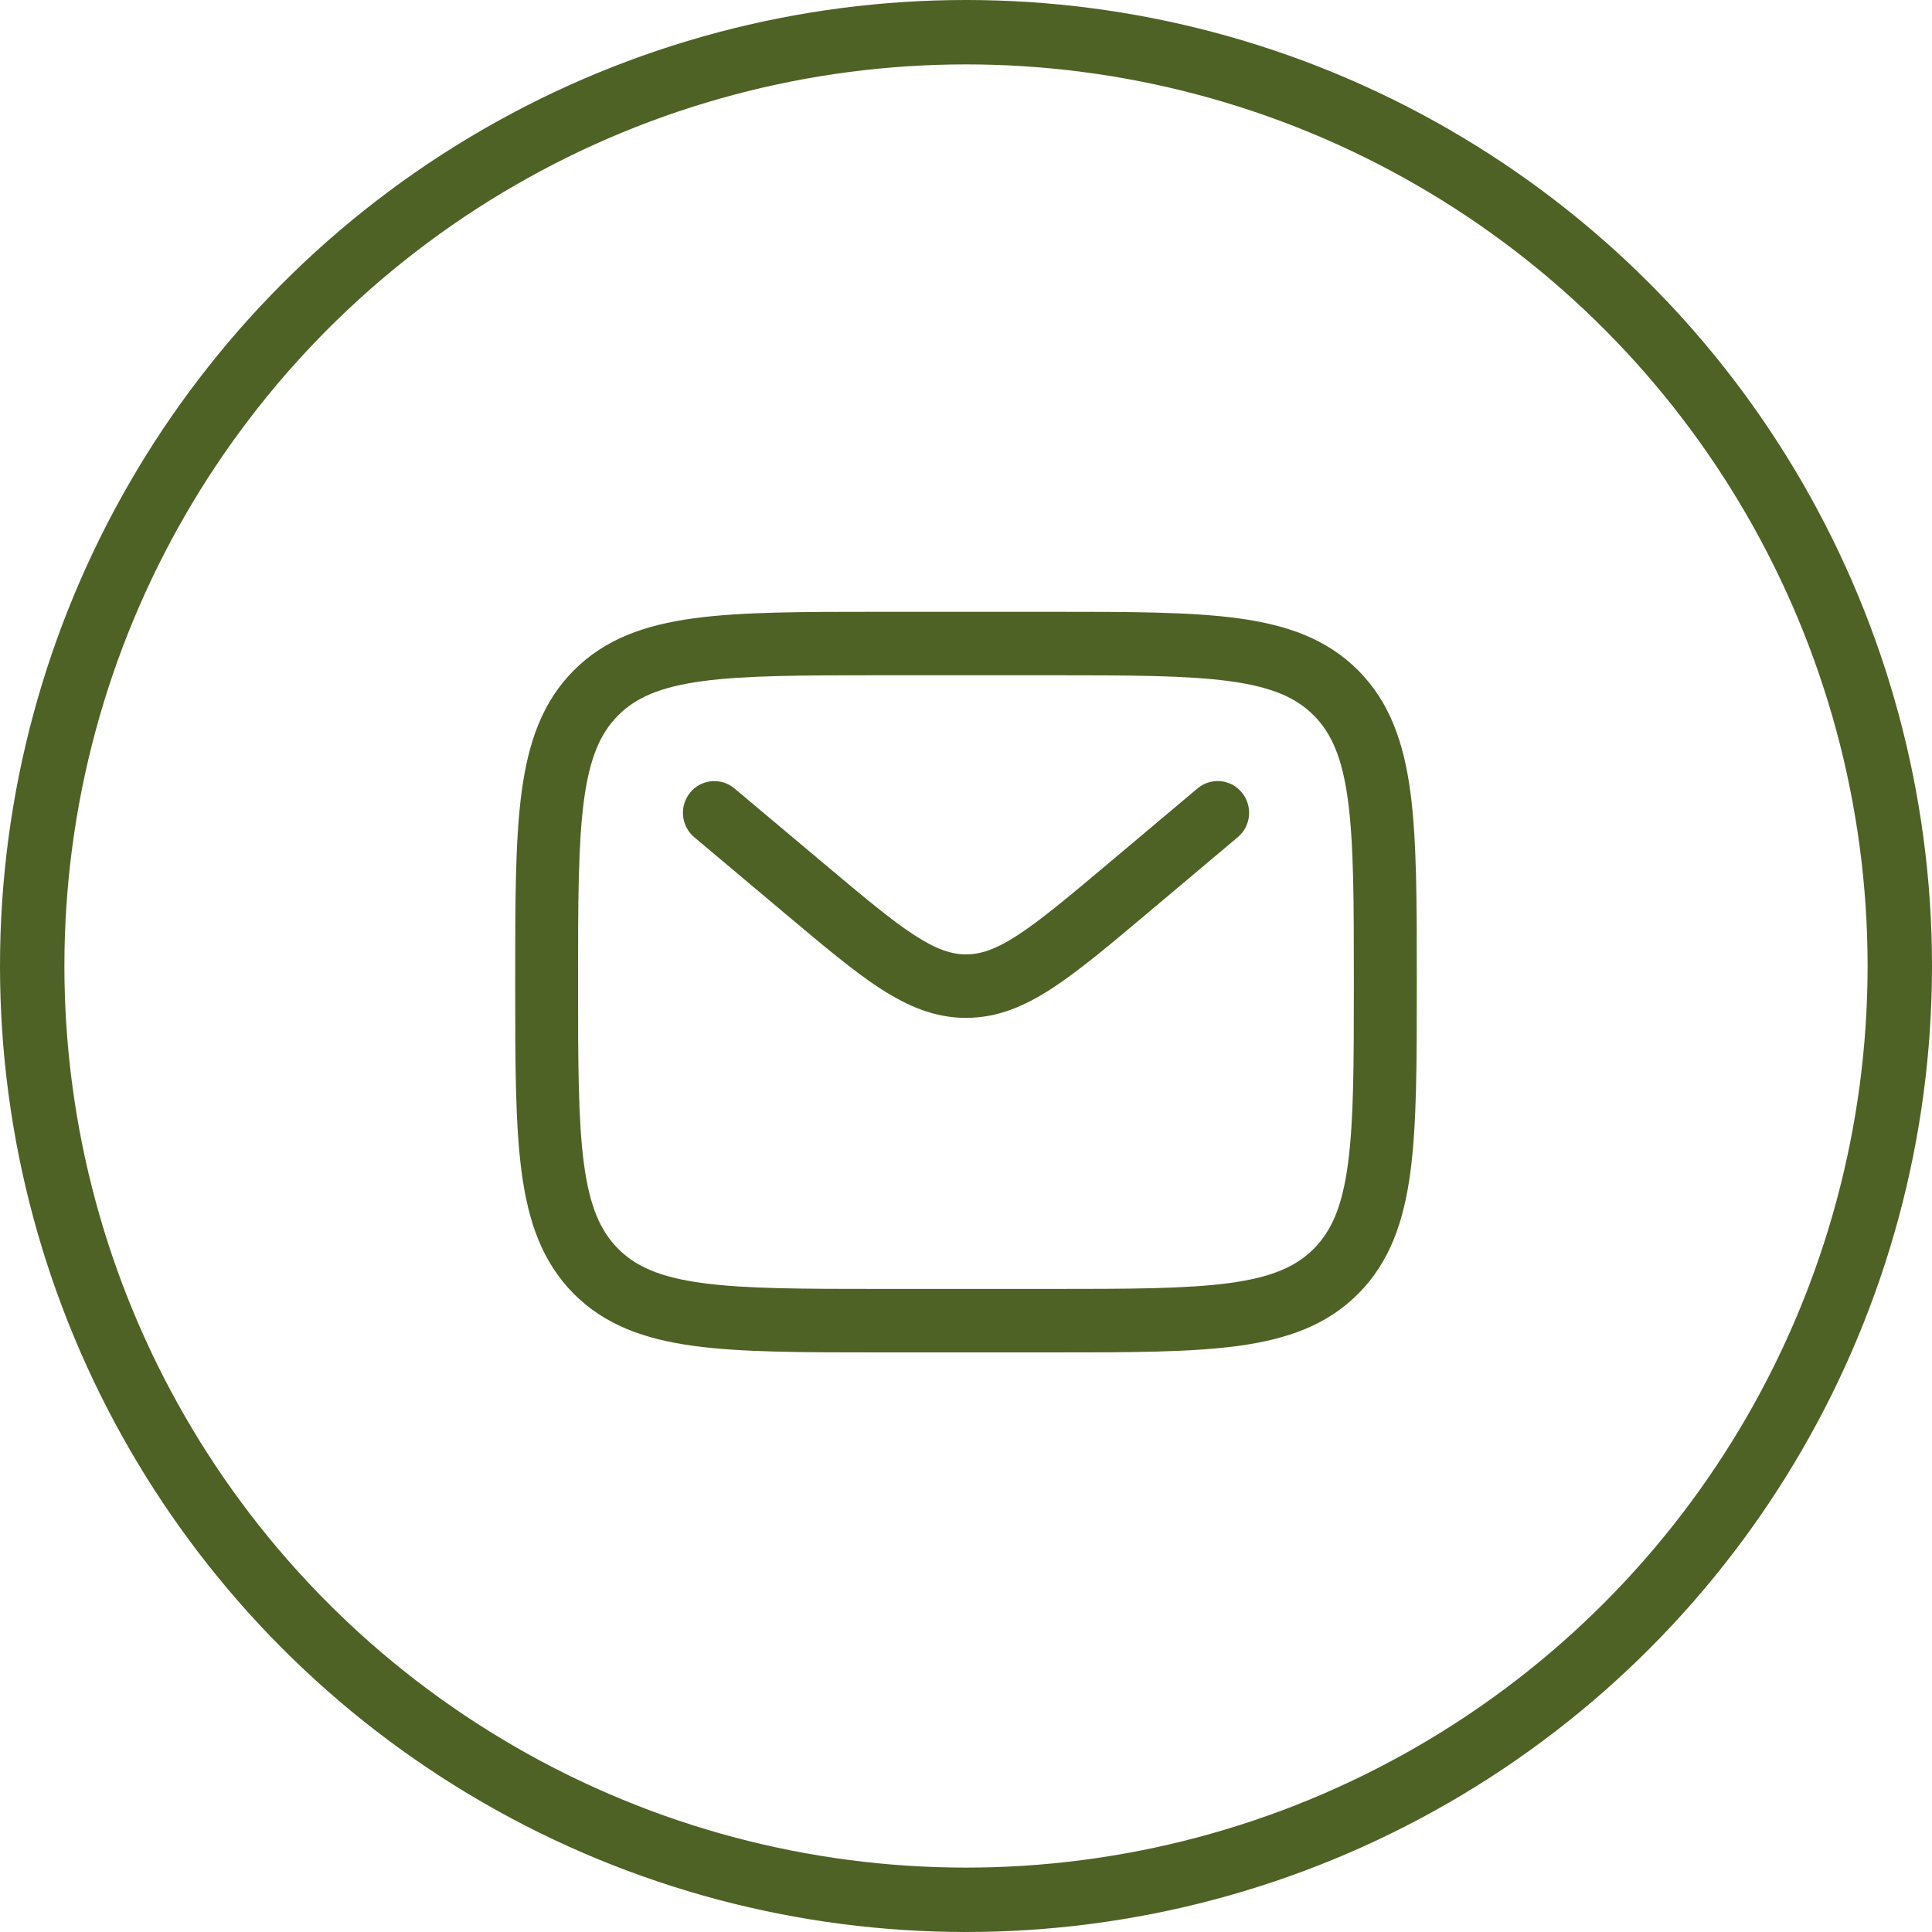
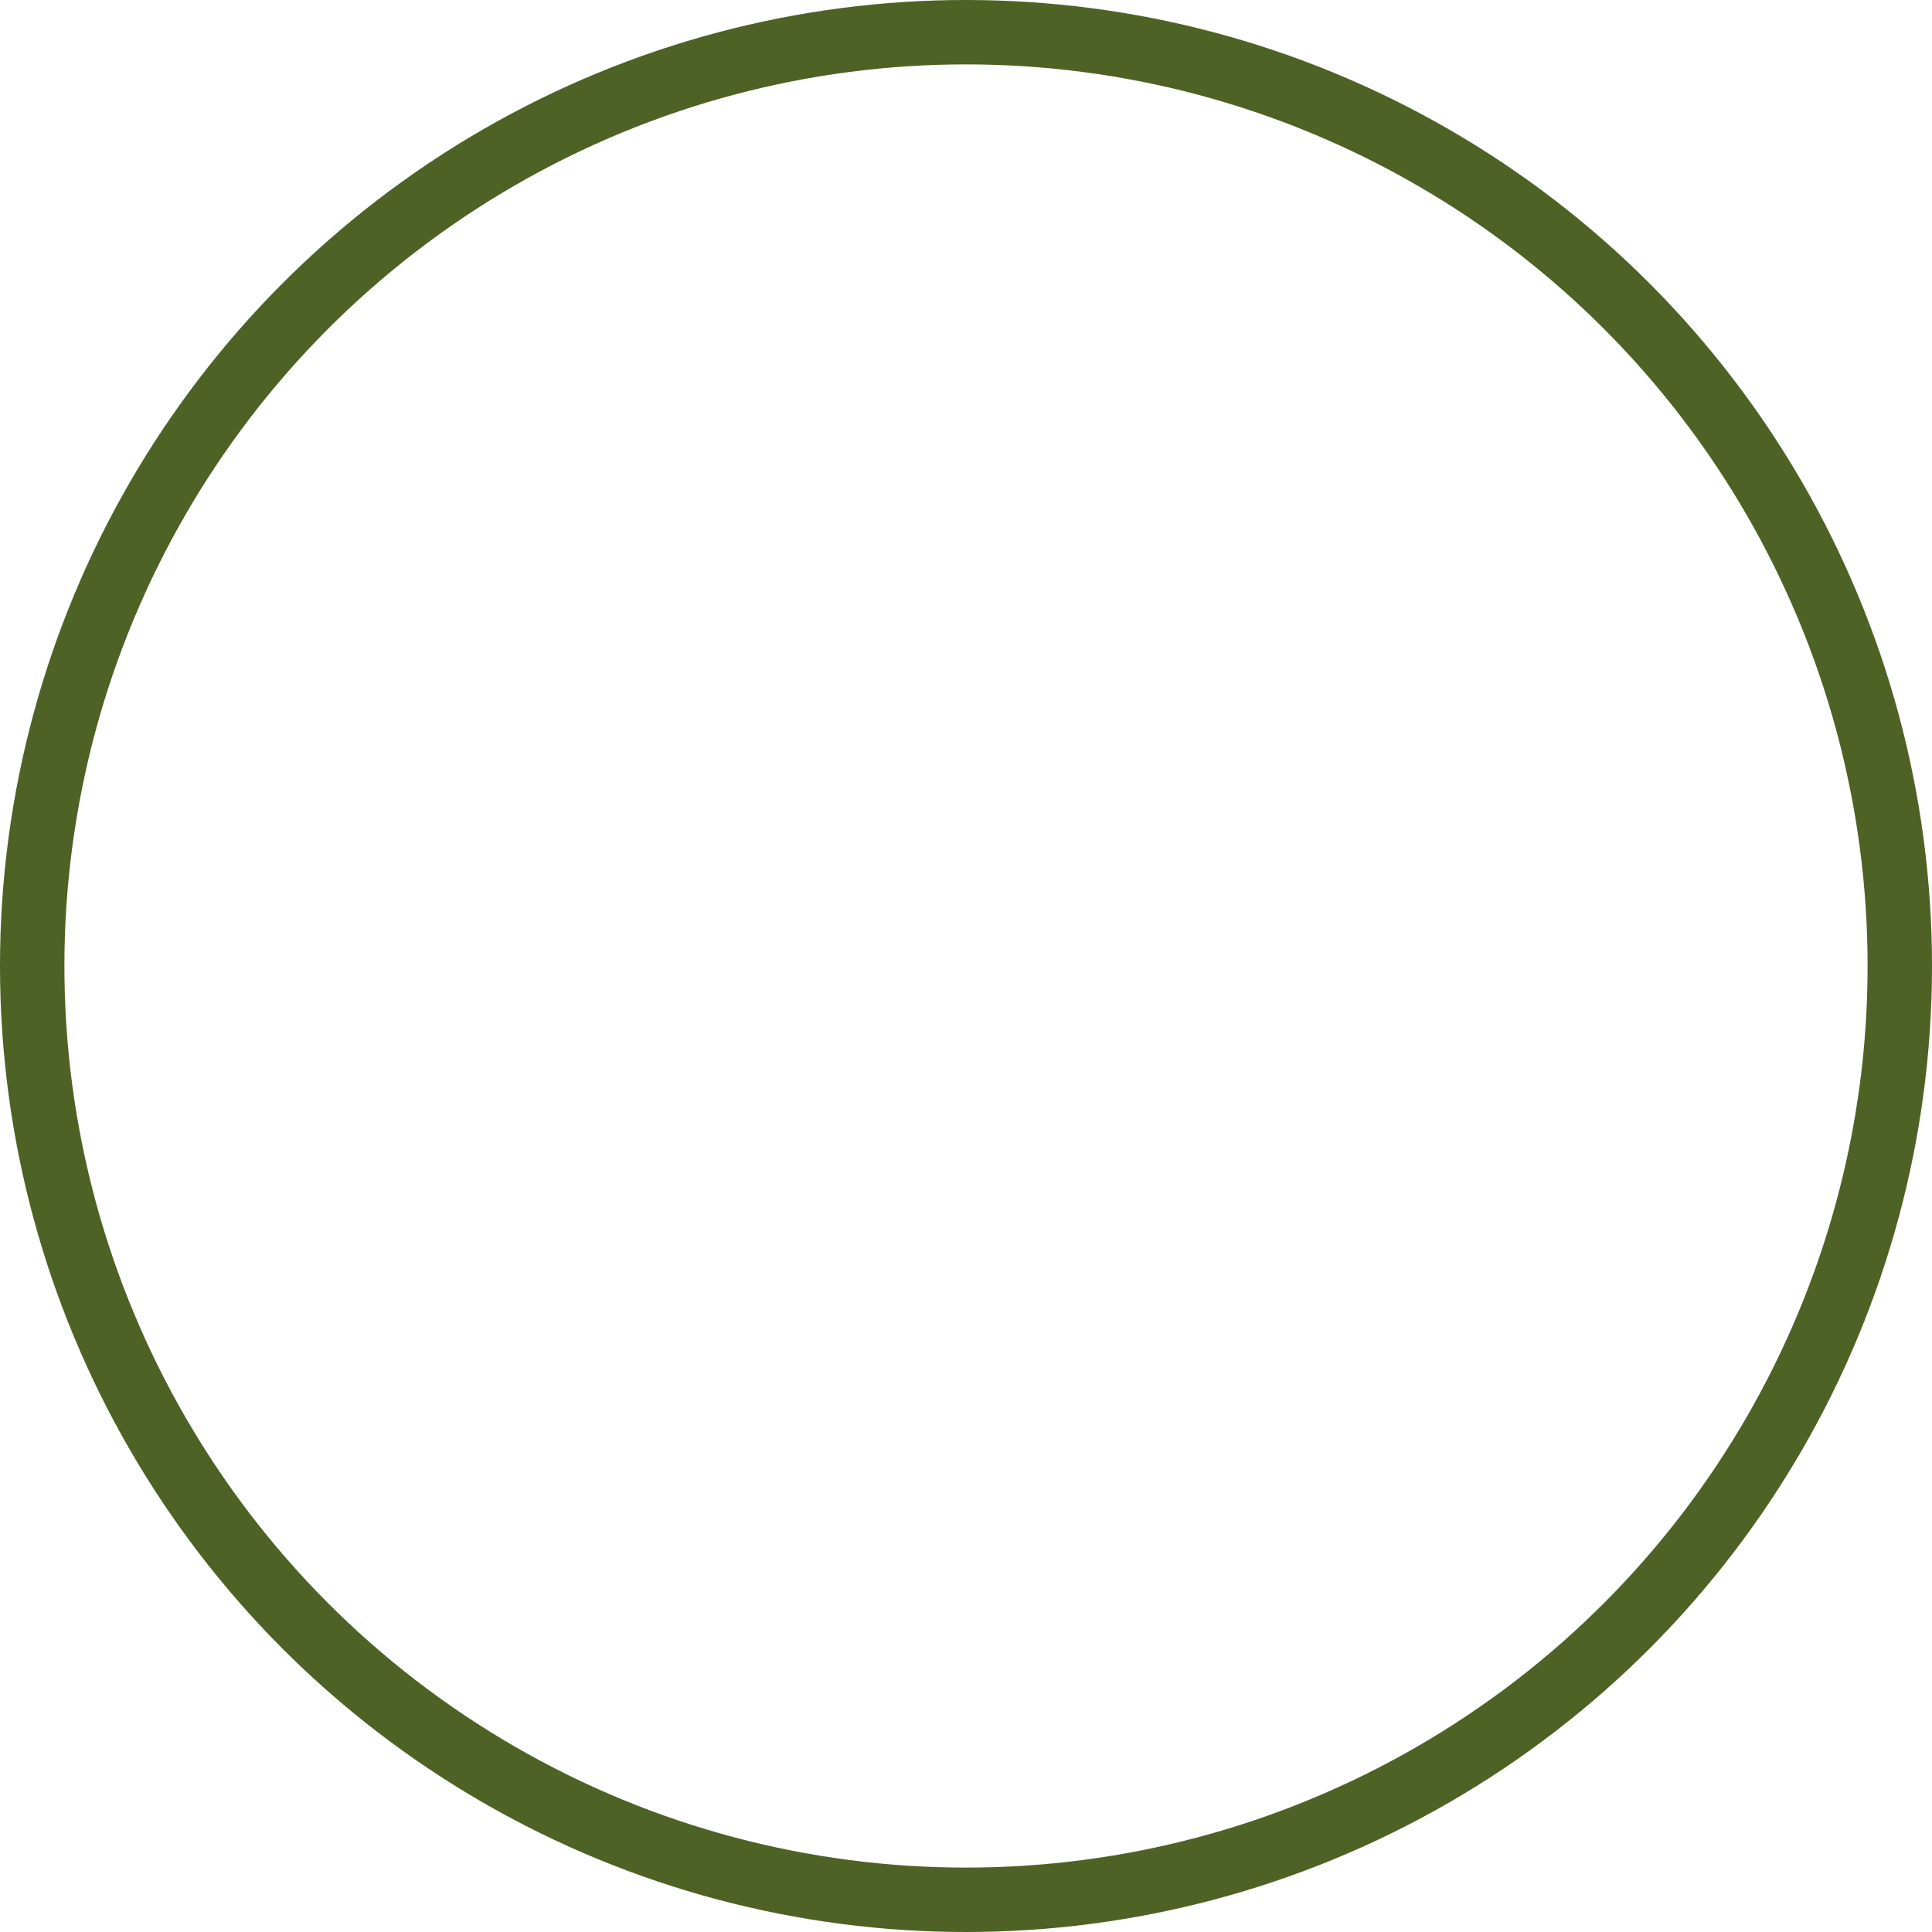
<svg xmlns="http://www.w3.org/2000/svg" width="60" height="60" viewBox="0 0 60 60" fill="none">
  <circle cx="30" cy="30" r="29" stroke="#4E6225" stroke-width="2" />
-   <path fill-rule="evenodd" clip-rule="evenodd" d="M27.322 19H32.678C35.071 19 36.967 19 38.451 19.201C39.977 19.409 41.213 19.845 42.188 20.828C43.163 21.813 43.595 23.06 43.801 24.6C44 26.099 44 28.011 44 30.426V30.574C44 32.989 44 34.903 43.801 36.4C43.595 37.94 43.163 39.187 42.188 40.172C41.213 41.155 39.977 41.591 38.451 41.799C36.966 42 35.071 42 32.678 42H27.322C24.929 42 23.033 42 21.549 41.799C20.023 41.591 18.787 41.155 17.811 40.172C16.837 39.187 16.405 37.94 16.199 36.4C16 34.901 16 32.989 16 30.574V30.426C16 28.011 16 26.097 16.199 24.6C16.405 23.06 16.837 21.813 17.811 20.828C18.787 19.845 20.023 19.409 21.549 19.201C23.034 19 24.929 19 27.322 19ZM21.808 21.155C20.498 21.333 19.743 21.667 19.191 22.223C18.641 22.779 18.31 23.541 18.134 24.863C17.955 26.214 17.952 27.994 17.952 30.5C17.952 33.006 17.955 34.786 18.134 36.138C18.31 37.459 18.641 38.221 19.192 38.777C19.743 39.333 20.498 39.667 21.808 39.845C23.147 40.026 24.91 40.029 27.394 40.029H32.603C35.087 40.029 36.852 40.026 38.19 39.845C39.499 39.667 40.255 39.333 40.805 38.777C41.356 38.221 41.687 37.459 41.863 36.137C42.043 34.786 42.045 33.006 42.045 30.5C42.045 27.994 42.043 26.214 41.863 24.862C41.687 23.541 41.356 22.779 40.805 22.223C40.255 21.667 39.499 21.333 38.189 21.155C36.852 20.974 35.087 20.971 32.603 20.971H27.394C24.91 20.971 23.148 20.974 21.808 21.155ZM21.435 24.612C21.6 24.411 21.838 24.285 22.096 24.262C22.354 24.238 22.611 24.319 22.81 24.486L25.624 26.85C26.839 27.871 27.682 28.578 28.395 29.041C29.084 29.488 29.552 29.639 30.001 29.639C30.451 29.639 30.918 29.489 31.607 29.041C32.319 28.578 33.163 27.871 34.378 26.85L37.19 24.485C37.289 24.402 37.403 24.339 37.525 24.301C37.648 24.262 37.776 24.249 37.904 24.26C38.032 24.272 38.156 24.309 38.27 24.369C38.383 24.43 38.484 24.512 38.566 24.611C38.648 24.711 38.71 24.826 38.748 24.949C38.786 25.073 38.8 25.203 38.788 25.332C38.776 25.461 38.74 25.586 38.68 25.701C38.62 25.815 38.539 25.917 38.44 26L35.581 28.405C34.425 29.378 33.49 30.163 32.663 30.7C31.804 31.258 30.966 31.611 30.001 31.611C29.036 31.611 28.199 31.257 27.338 30.7C26.512 30.163 25.577 29.376 24.422 28.406L21.561 26.001C21.462 25.918 21.381 25.817 21.321 25.702C21.261 25.587 21.225 25.462 21.213 25.333C21.201 25.204 21.215 25.074 21.253 24.95C21.292 24.826 21.352 24.712 21.435 24.612Z" fill="#4E6225" />
</svg>